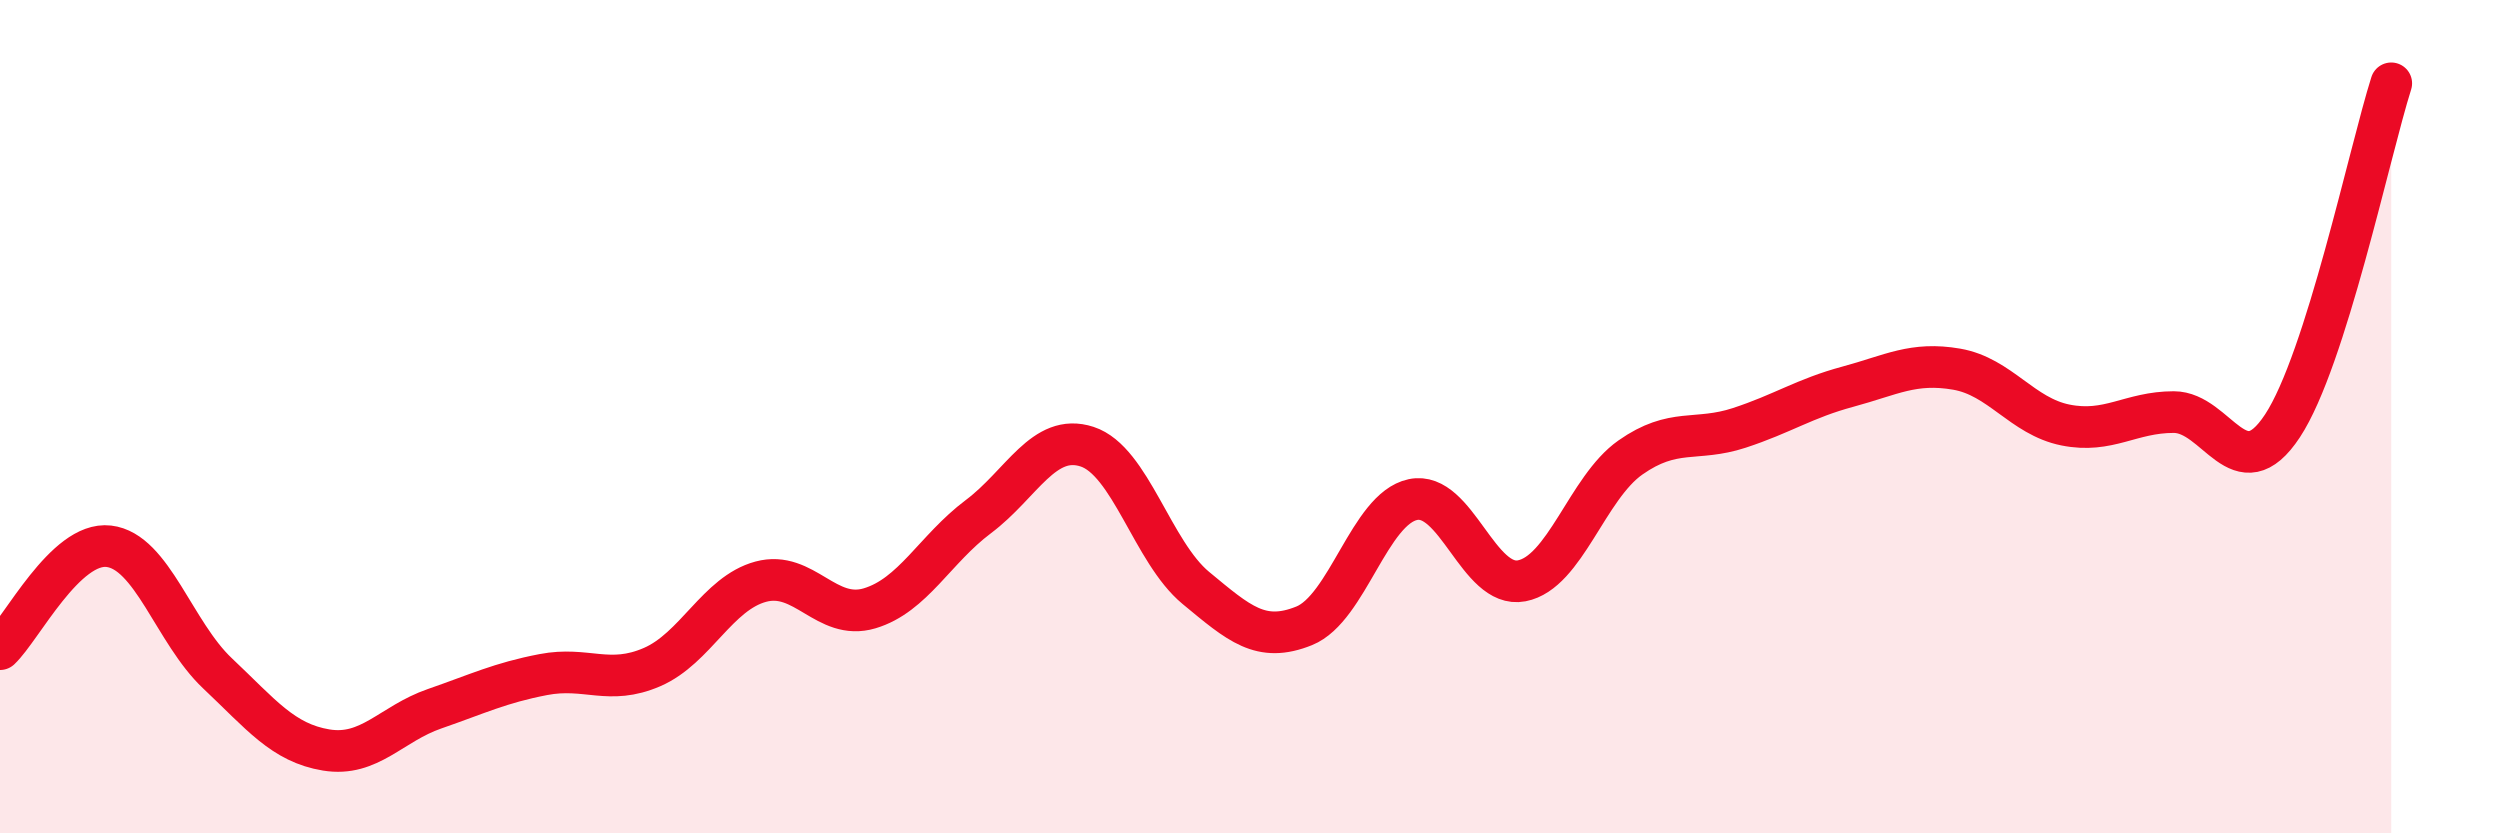
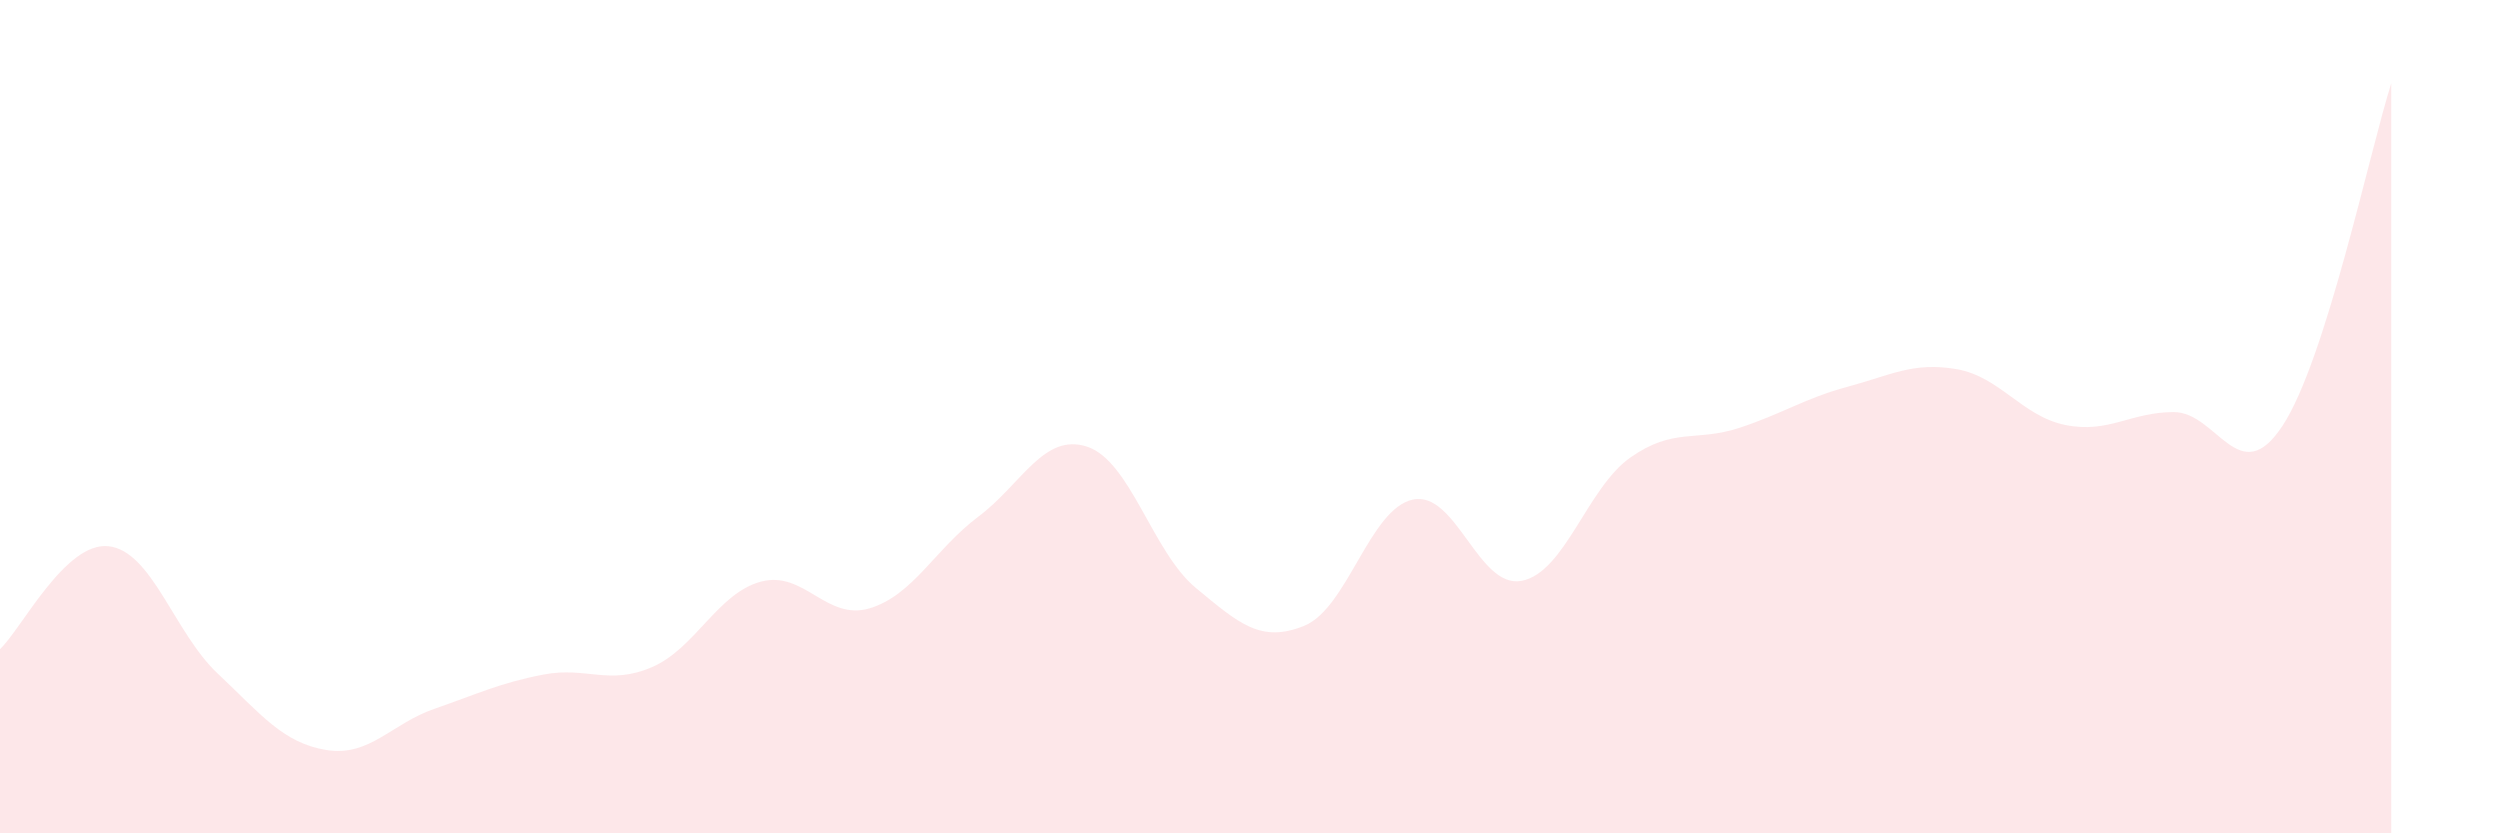
<svg xmlns="http://www.w3.org/2000/svg" width="60" height="20" viewBox="0 0 60 20">
  <path d="M 0,15.58 C 0.52,15.09 1.57,12.99 2.61,13.11 C 3.65,13.23 4.18,15.18 5.22,16.16 C 6.26,17.14 6.79,17.83 7.83,18 C 8.87,18.17 9.39,17.37 10.43,17.01 C 11.47,16.65 12,16.39 13.04,16.19 C 14.08,15.99 14.61,16.46 15.65,16.01 C 16.69,15.56 17.22,14.24 18.26,13.96 C 19.3,13.68 19.83,14.91 20.87,14.6 C 21.91,14.29 22.44,13.18 23.48,12.4 C 24.52,11.62 25.05,10.38 26.09,10.72 C 27.13,11.06 27.66,13.25 28.7,14.11 C 29.74,14.97 30.26,15.44 31.3,15.02 C 32.34,14.6 32.87,12.21 33.91,11.99 C 34.95,11.77 35.48,14.14 36.52,13.94 C 37.56,13.74 38.09,11.71 39.13,10.98 C 40.17,10.25 40.7,10.61 41.74,10.27 C 42.78,9.93 43.31,9.56 44.35,9.28 C 45.39,9 45.92,8.68 46.96,8.86 C 48,9.04 48.53,9.99 49.57,10.2 C 50.61,10.41 51.13,9.89 52.17,9.89 C 53.21,9.89 53.74,11.8 54.78,10.22 C 55.82,8.64 56.87,3.64 57.39,2L57.39 20L0 20Z" fill="#EB0A25" opacity="0.1" stroke-linecap="round" stroke-linejoin="round" />
-   <path d="M 0,15.58 C 0.52,15.09 1.57,12.99 2.61,13.11 C 3.65,13.23 4.18,15.18 5.22,16.16 C 6.26,17.14 6.79,17.83 7.83,18 C 8.87,18.17 9.39,17.37 10.43,17.01 C 11.47,16.65 12,16.39 13.04,16.19 C 14.08,15.99 14.61,16.46 15.65,16.01 C 16.69,15.56 17.22,14.24 18.26,13.96 C 19.3,13.68 19.83,14.91 20.87,14.6 C 21.91,14.29 22.44,13.18 23.48,12.4 C 24.52,11.62 25.05,10.38 26.09,10.72 C 27.13,11.06 27.66,13.25 28.7,14.11 C 29.74,14.97 30.26,15.44 31.3,15.02 C 32.34,14.6 32.87,12.21 33.91,11.99 C 34.95,11.77 35.48,14.14 36.52,13.94 C 37.56,13.74 38.09,11.71 39.13,10.98 C 40.17,10.25 40.7,10.61 41.74,10.27 C 42.78,9.93 43.31,9.56 44.35,9.28 C 45.39,9 45.92,8.68 46.96,8.86 C 48,9.04 48.53,9.99 49.57,10.2 C 50.61,10.41 51.13,9.89 52.17,9.89 C 53.21,9.89 53.74,11.8 54.78,10.22 C 55.82,8.64 56.87,3.64 57.39,2" stroke="#EB0A25" stroke-width="1" fill="none" stroke-linecap="round" stroke-linejoin="round" />
</svg>